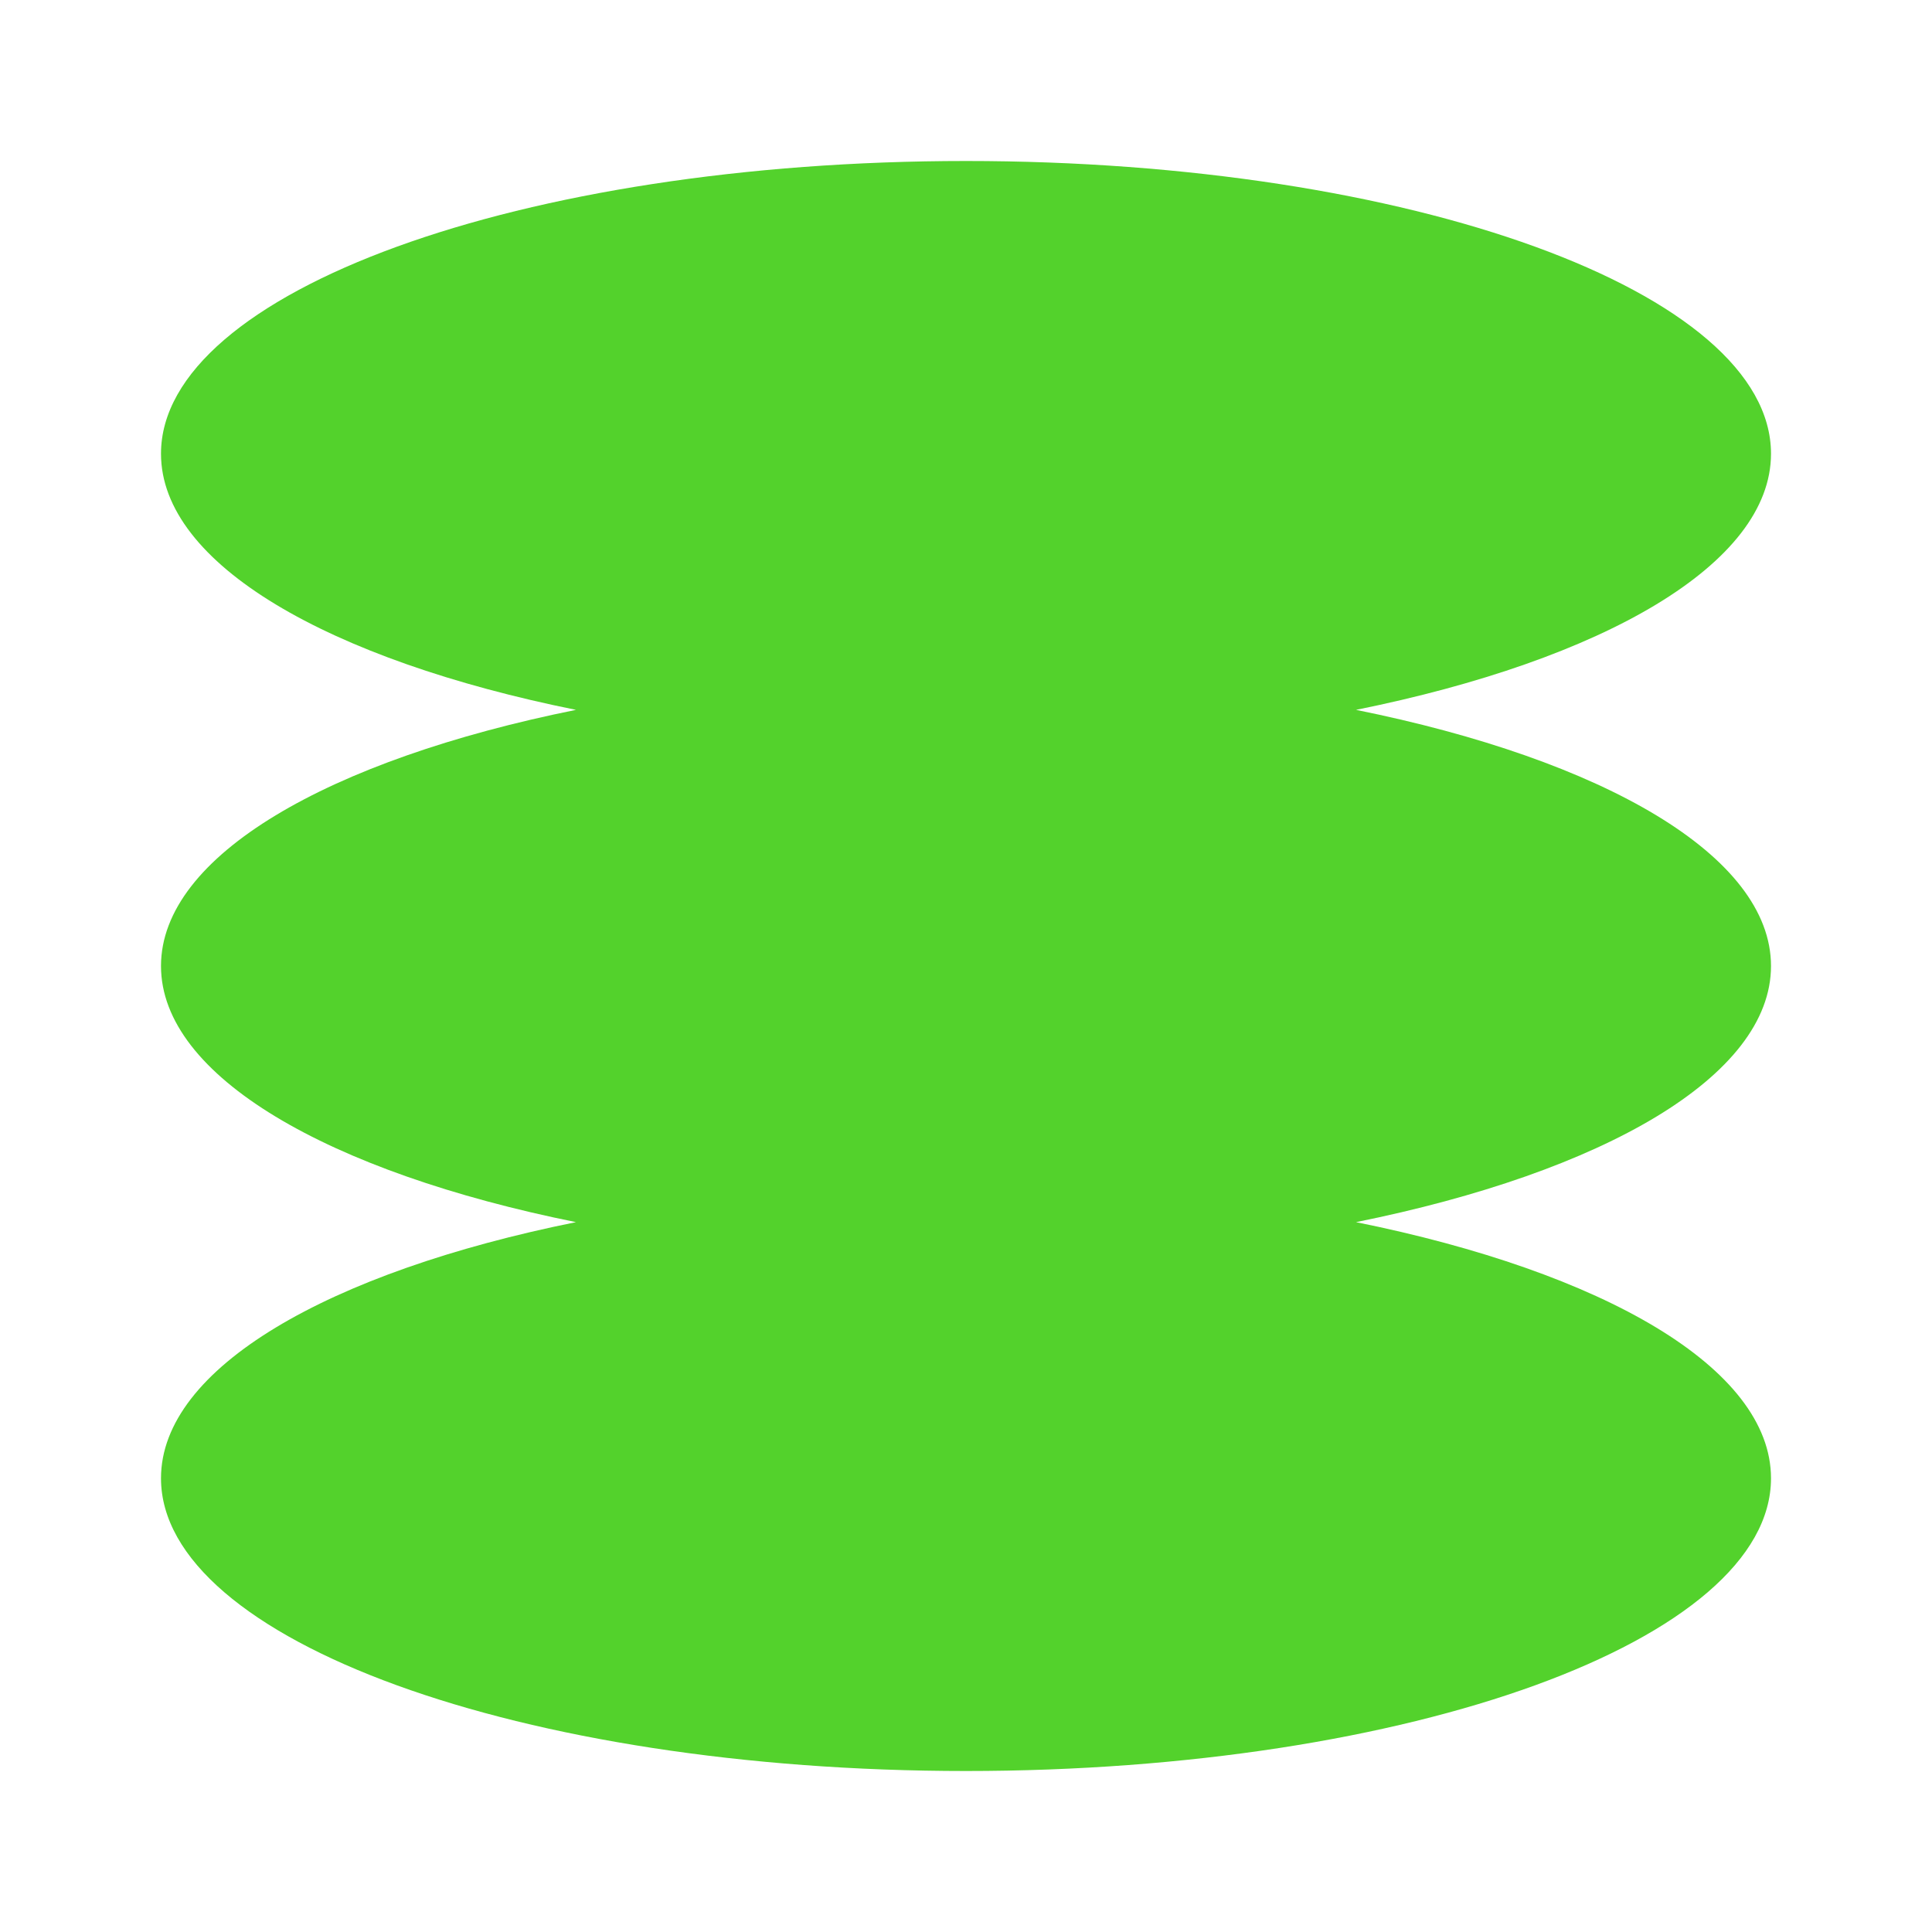
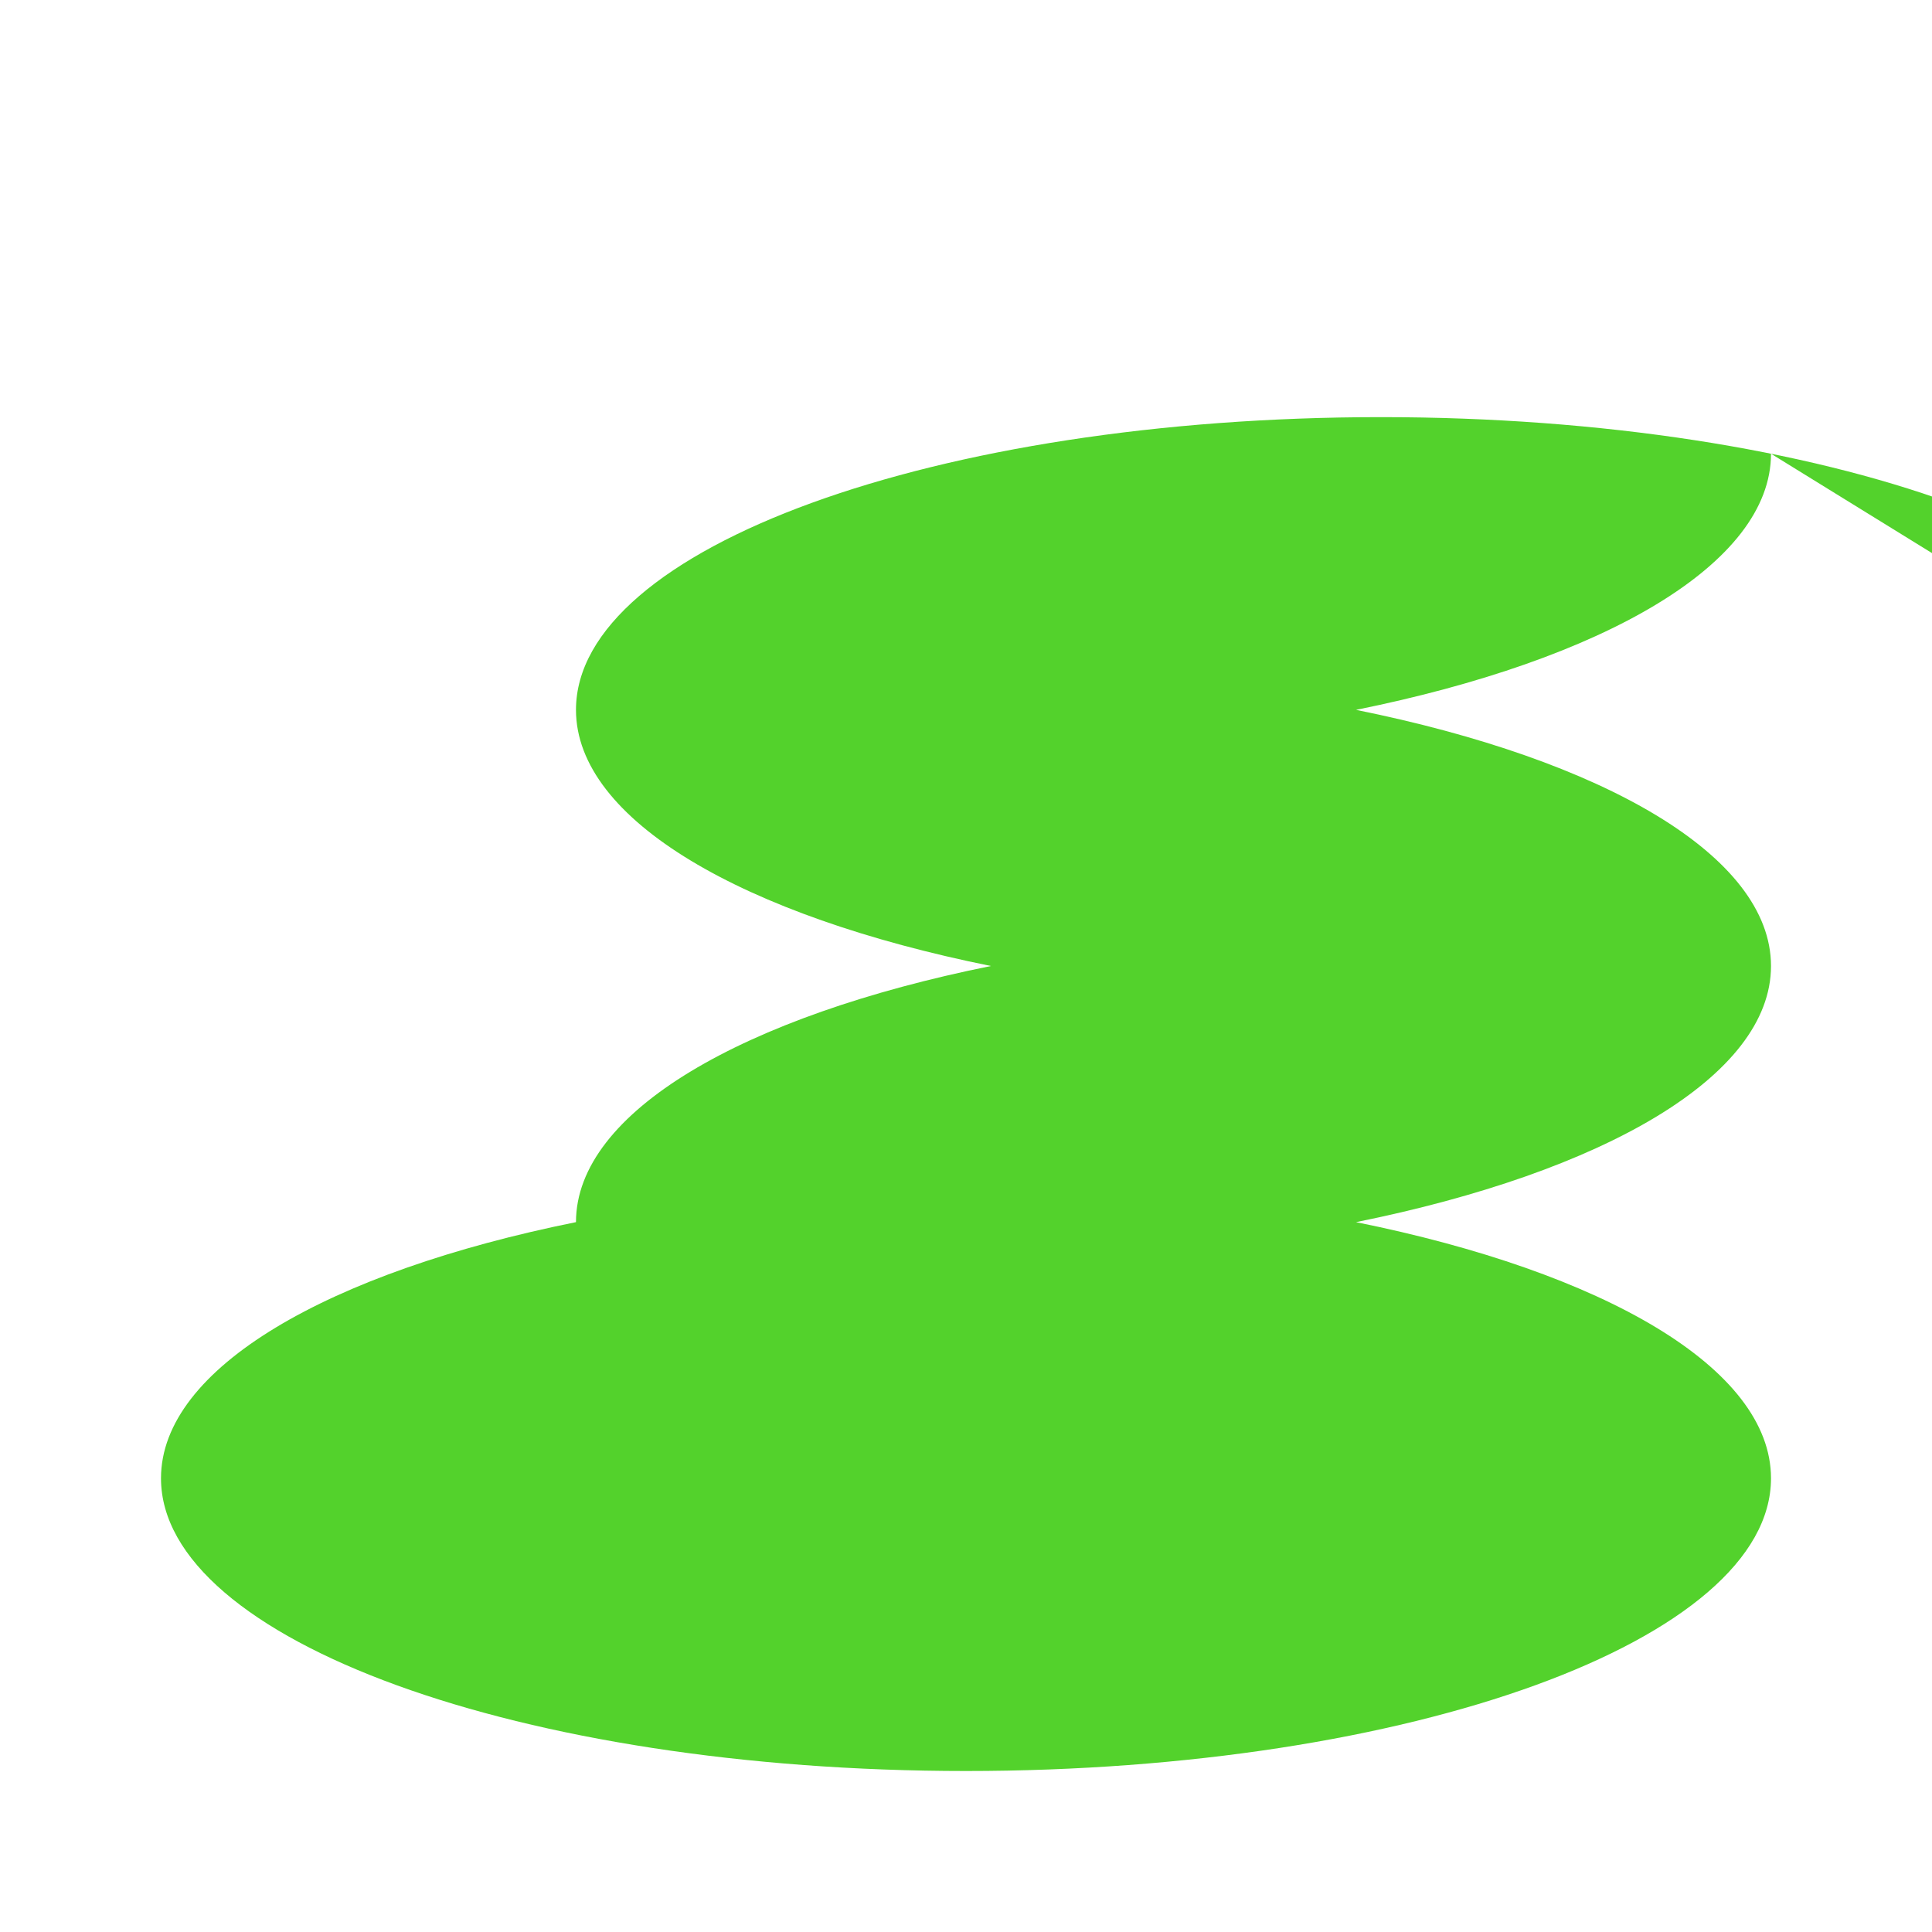
<svg xmlns="http://www.w3.org/2000/svg" width="1024" height="1024">
-   <path d="M938.668 240.484c0 58.414-88.777 109.29-219.95 135.758 131.173 26.469 219.95 77.344 219.95 135.758 0 58.414-88.777 109.29-219.95 135.758 131.173 26.469 219.95 77.344 219.95 135.758 0 85.687-191.027 155.152-426.668 155.152-235.64 0-426.668-69.465-426.668-155.152 0-58.414 88.777-109.29 219.95-135.758C174.108 621.289 85.331 570.414 85.331 512c0-58.414 88.777-109.29 219.95-135.758-131.173-26.469-219.95-77.344-219.95-135.758 0-85.687 191.027-155.152 426.668-155.152 235.64 0 426.668 69.465 426.668 155.152zm0 0" fill="#53d22c" />
+   <path d="M938.668 240.484c0 58.414-88.777 109.29-219.95 135.758 131.173 26.469 219.95 77.344 219.95 135.758 0 58.414-88.777 109.29-219.95 135.758 131.173 26.469 219.95 77.344 219.95 135.758 0 85.687-191.027 155.152-426.668 155.152-235.64 0-426.668-69.465-426.668-155.152 0-58.414 88.777-109.29 219.95-135.758c0-58.414 88.777-109.29 219.95-135.758-131.173-26.469-219.95-77.344-219.95-135.758 0-85.687 191.027-155.152 426.668-155.152 235.64 0 426.668 69.465 426.668 155.152zm0 0" fill="#53d22c" />
</svg>